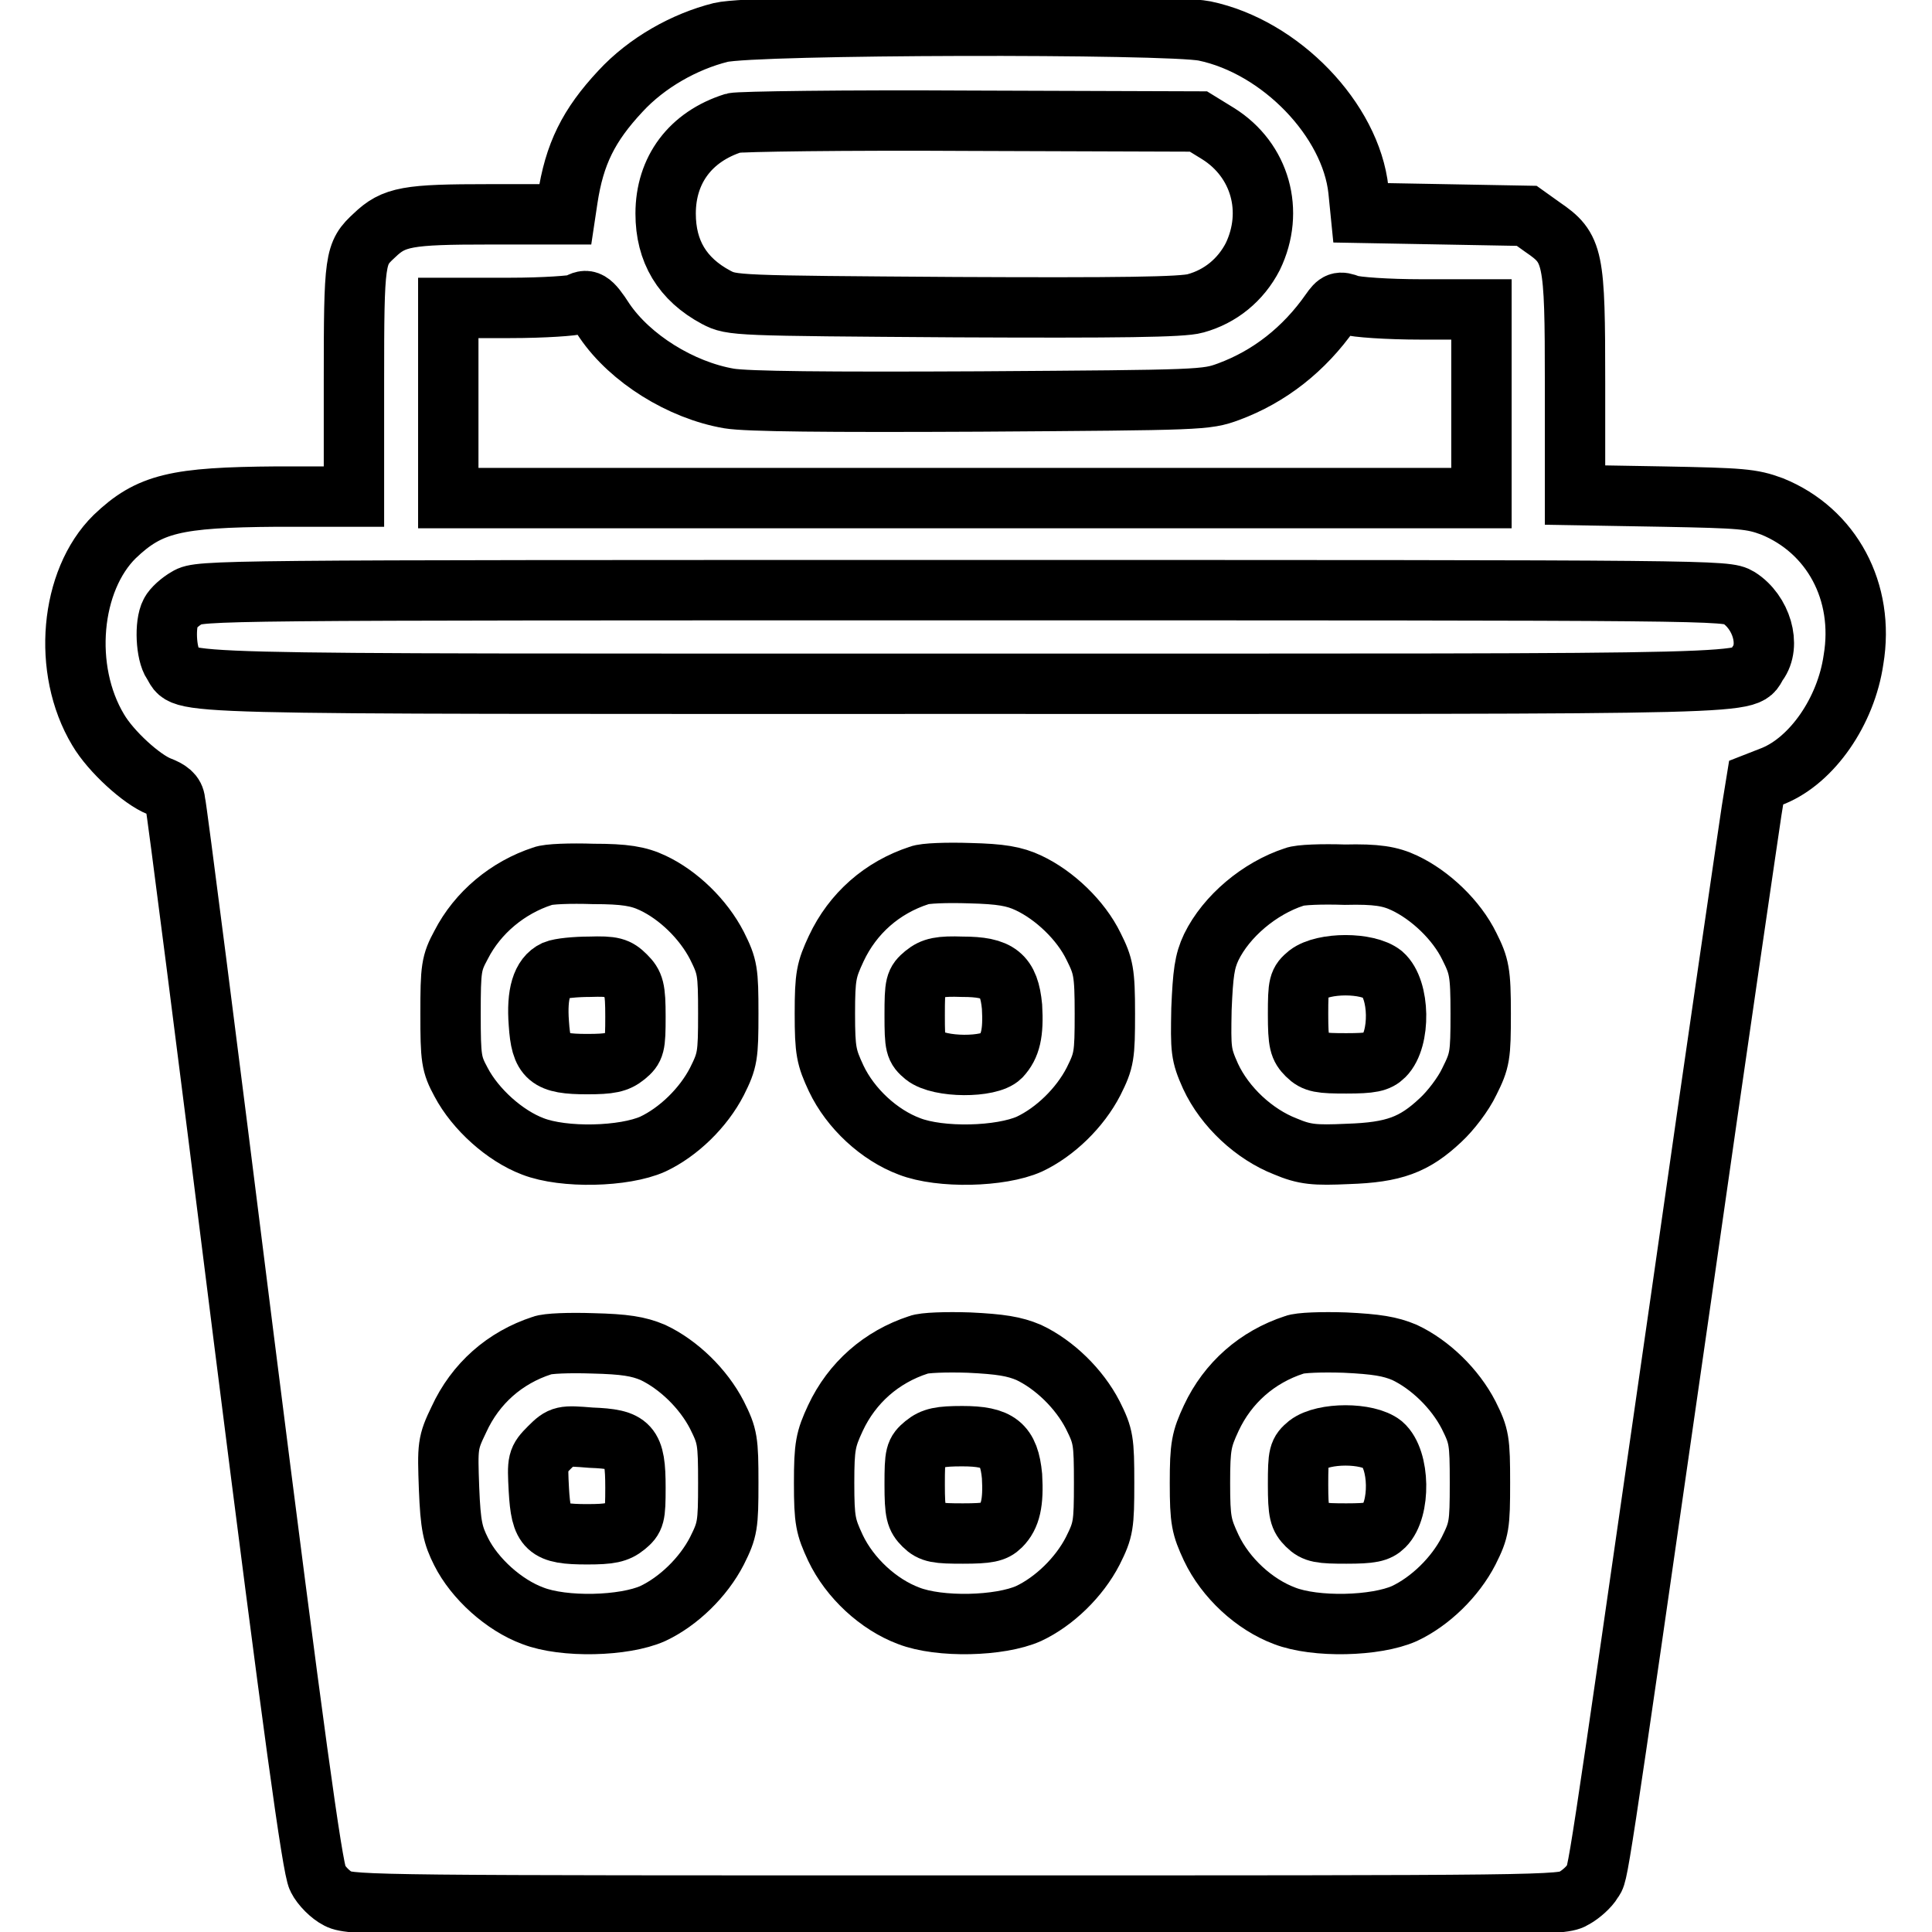
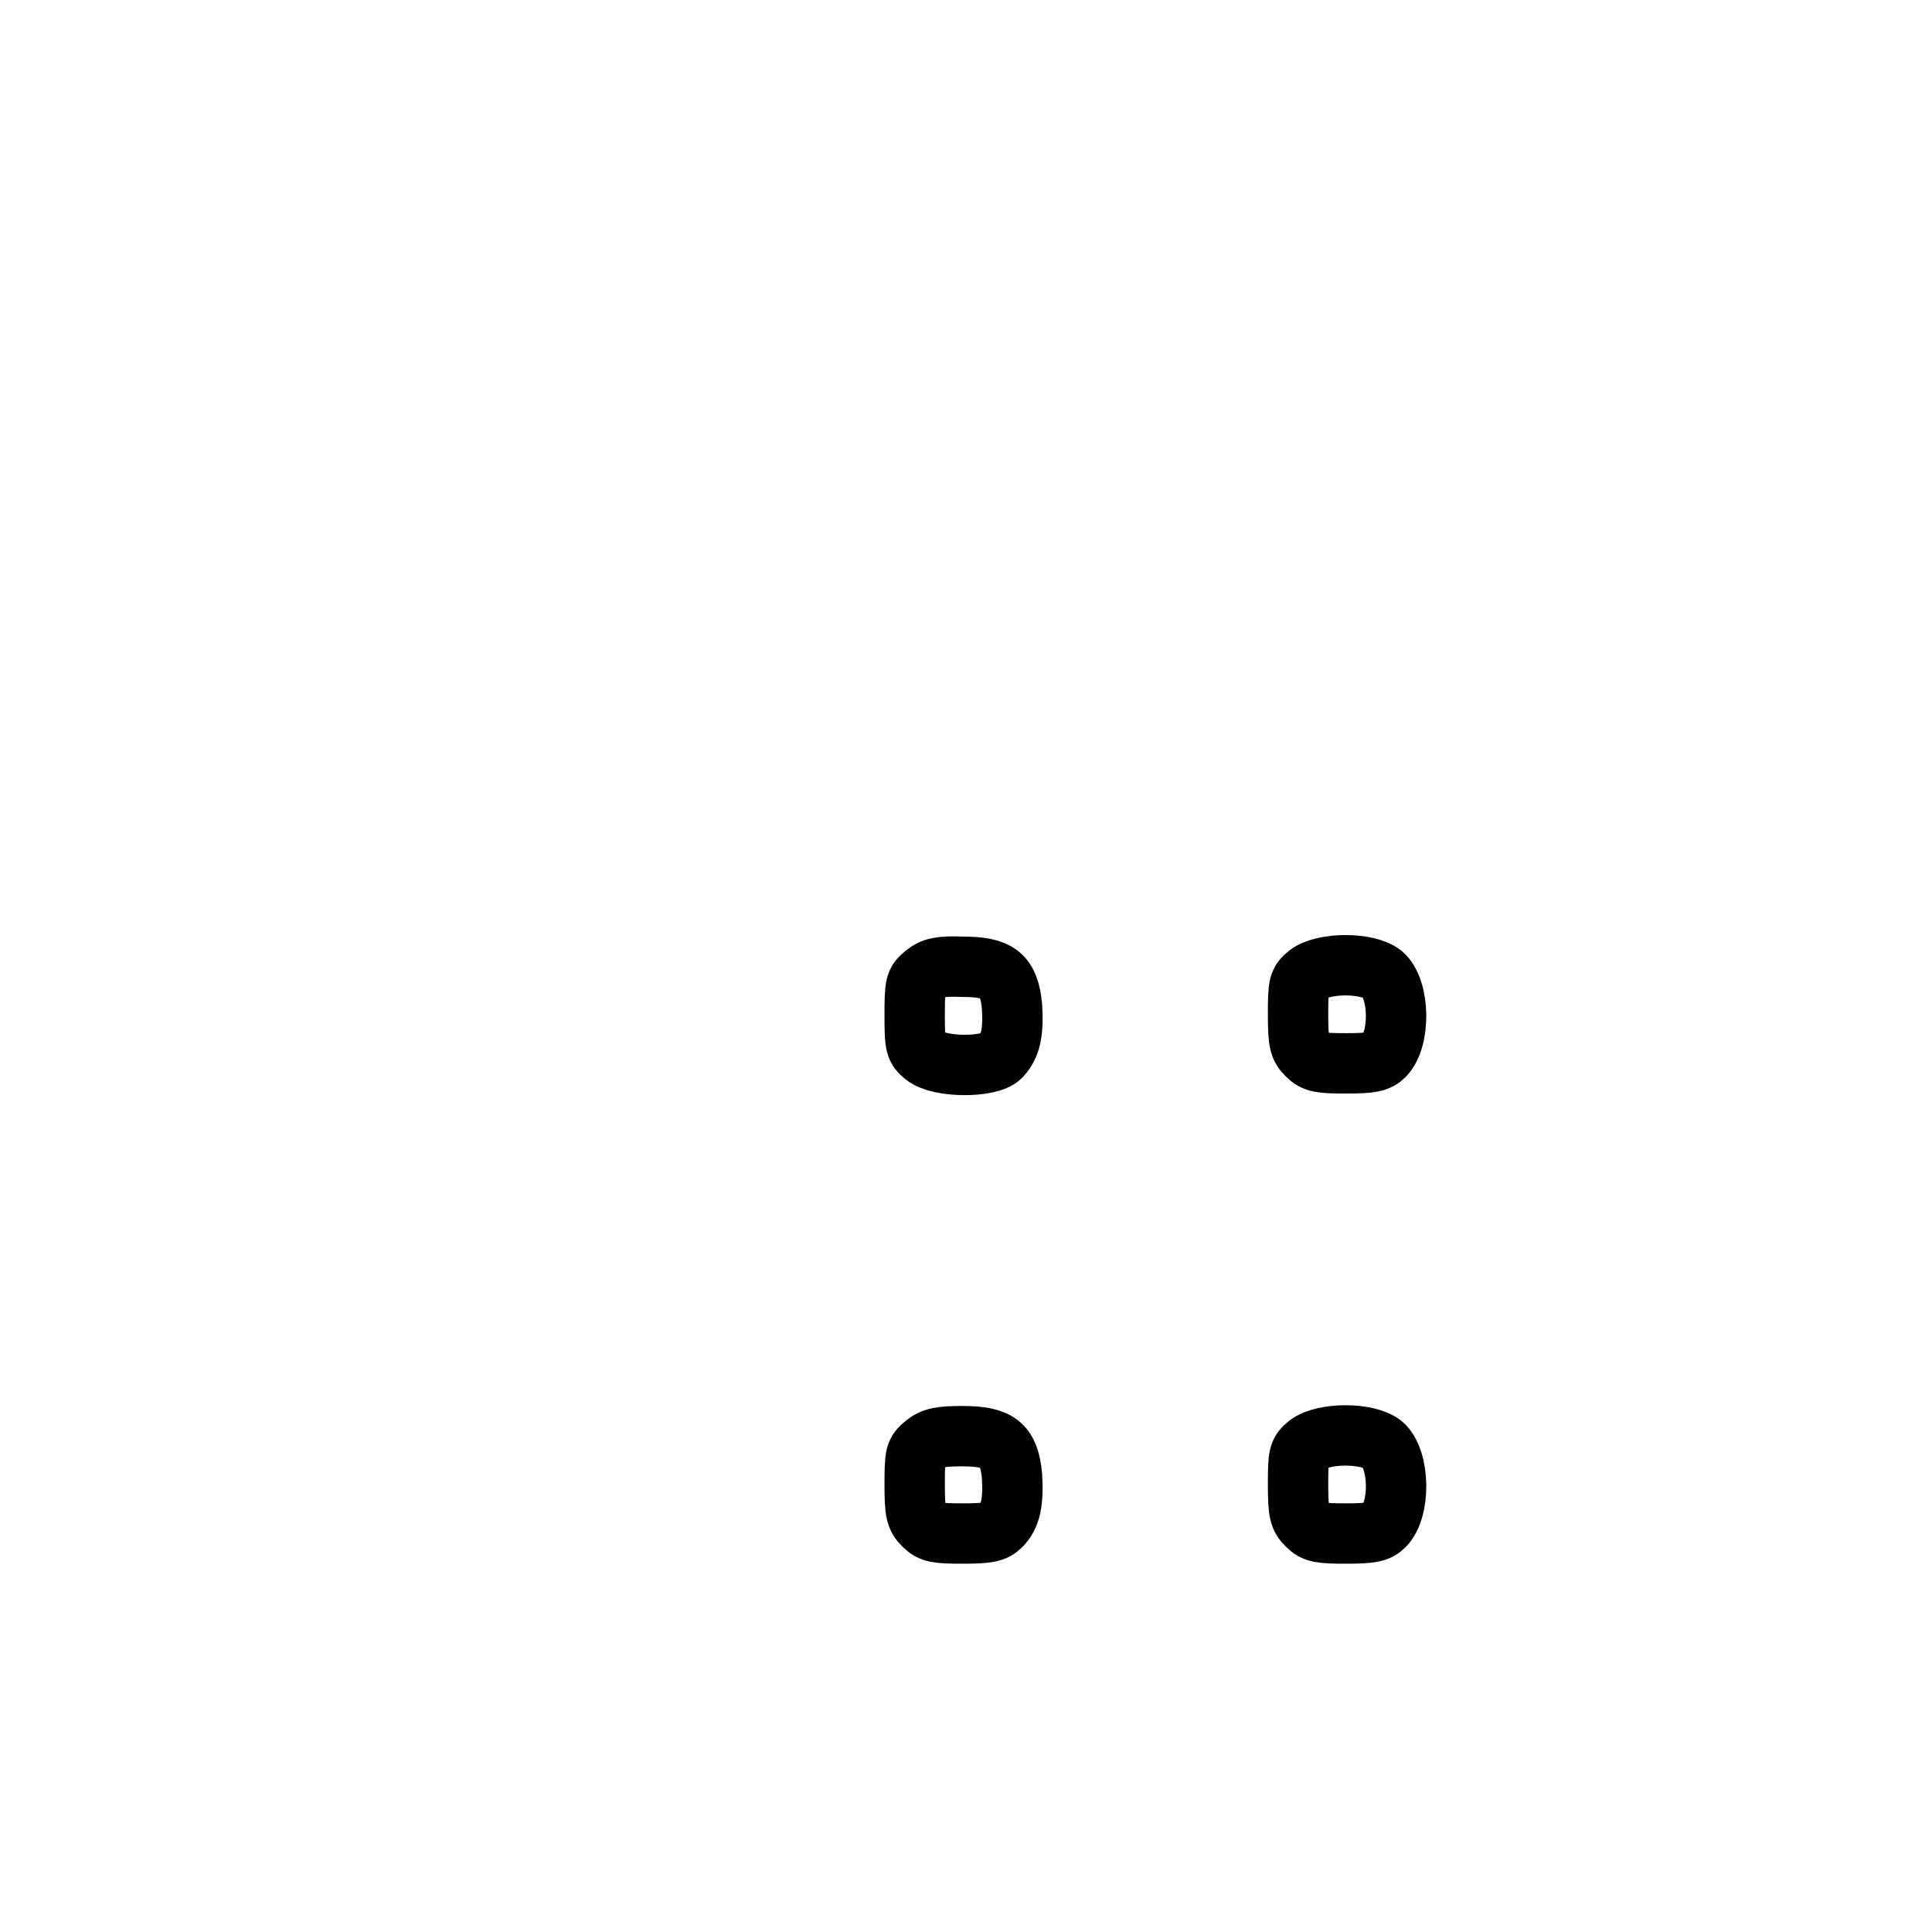
<svg xmlns="http://www.w3.org/2000/svg" version="1.1" x="0px" y="0px" viewBox="0 0 256 256" enable-background="new 0 0 256 256" xml:space="preserve">
  <g>
    <g>
      <g>
-         <path stroke-width="8" fill-opacity="0" stroke="#000000" d="M95.5,4.3c-4.8,1.2-9.8,4-13.3,7.8c-4.2,4.5-6.1,8.3-7,14.3l-0.3,2H64.8c-10.8,0-12.6,0.3-15.2,2.8c-2.6,2.4-2.7,2.9-2.7,19.3v15.3H36.7c-13.4,0.1-16.9,0.9-21.5,5.3c-5.9,5.8-7,17.6-2.2,25.6c1.7,2.9,5.8,6.6,8.1,7.5c1.3,0.5,2,1,2.1,2c0.2,0.7,4.3,32.7,9.1,71.1c6.5,51.5,9.1,70.3,9.8,71.6c0.5,1,1.7,2.2,2.7,2.7c1.7,0.9,6.7,0.9,82,0.9c78.6,0,80.2,0,81.8-1c0.9-0.5,2-1.5,2.4-2.2c0.8-1.3,0.2,3,11.7-77c4.8-33.7,9.1-62.9,9.4-64.9l0.6-3.7l2.3-0.9c5.1-2.1,9.6-8.5,10.6-15.4c1.5-9-2.9-17.1-10.8-20.3c-2.7-1-4-1.1-14.5-1.3l-11.6-0.2V50.8c0-16.9-0.2-17.9-4.3-20.7l-2.1-1.5l-11-0.2l-11-0.2l-0.3-3c-1-9.3-10.3-19-20.4-21.1C154.6,3.1,100,3.2,95.5,4.3z M161.4,17.7c5.6,3.5,7.5,10.3,4.6,16.3c-1.6,3.1-4.3,5.3-7.6,6.2c-1.7,0.5-10.1,0.6-31.8,0.5c-29.2-0.2-29.6-0.2-31.7-1.3c-4.5-2.4-6.7-6.1-6.7-11.1c0-5.8,3.3-10.2,9-12c0.7-0.2,14.8-0.4,31.4-0.3l30.2,0.1L161.4,17.7z M80.1,42.5c3.4,5,10.1,9.2,16.5,10.3c2.4,0.4,12.9,0.5,33.3,0.4c29.4-0.2,29.9-0.2,32.9-1.3c5.4-2,10-5.6,13.5-10.6c0.9-1.3,1.2-1.4,2.5-0.9c0.8,0.3,5.1,0.6,9.5,0.6h8v12.5v12.5h-68.5H59.4V53.3V40.8h8.2c4.5,0,8.5-0.3,8.9-0.5C77.8,39.5,78.3,39.7,80.1,42.5z M230.4,79.2c3,1.9,4.3,6.3,2.5,8.7c-2,2.9,4.8,2.7-105,2.7c-109.8,0-103,0.2-105-2.7c-0.9-1.3-1.1-5.2-0.3-6.7c0.3-0.6,1.3-1.5,2.2-2c1.6-1,3.6-1,102.8-1C228,78.2,228.7,78.2,230.4,79.2z M86.5,117c3.4,1.6,6.7,4.8,8.5,8.3c1.4,2.8,1.5,3.4,1.5,9s-0.1,6.2-1.5,9c-1.8,3.5-5.1,6.7-8.5,8.3c-3.8,1.7-11.8,1.9-15.9,0.3c-3.7-1.4-7.6-4.9-9.5-8.5c-1.3-2.4-1.4-3.1-1.4-9.1s0.1-6.7,1.4-9.1c2.2-4.3,6.2-7.6,10.8-9.1c0.7-0.3,3.7-0.4,6.7-0.3C82.8,115.8,84.6,116.1,86.5,117z M136.3,117c3.4,1.6,6.9,4.9,8.6,8.4c1.3,2.6,1.5,3.4,1.5,8.9c0,5.6-0.1,6.2-1.5,9c-1.8,3.5-5.1,6.7-8.5,8.3c-3.8,1.7-11.8,1.9-15.9,0.3c-4-1.5-7.8-5-9.7-9c-1.3-2.8-1.5-3.6-1.5-8.6s0.2-5.8,1.5-8.6c2.2-4.7,6.1-8.1,11-9.7c0.7-0.3,3.7-0.4,6.7-0.3C132.6,115.8,134.4,116.1,136.3,117z M186.1,117c3.4,1.6,6.9,4.9,8.6,8.4c1.3,2.6,1.5,3.4,1.5,8.9c0,5.6-0.1,6.2-1.5,9c-0.8,1.7-2.5,3.9-3.8,5.1c-3.5,3.3-6.2,4.3-12.3,4.5c-4.4,0.2-5.7,0.1-8.3-1c-4.1-1.6-8-5.2-9.9-9.3c-1.3-2.9-1.3-3.5-1.2-8.9c0.2-4.7,0.4-6.3,1.3-8.2c2-4.1,6.4-7.8,11-9.3c0.7-0.3,3.7-0.4,6.7-0.3C182.4,115.8,184.2,116.1,186.1,117z M86.5,179.2c3.4,1.6,6.7,4.8,8.5,8.3c1.4,2.8,1.5,3.4,1.5,9c0,5.6-0.1,6.2-1.5,9c-1.8,3.5-5.1,6.7-8.5,8.3c-3.8,1.7-11.8,1.9-15.9,0.3c-3.8-1.4-7.7-4.9-9.5-8.5c-1.1-2.2-1.4-3.4-1.6-8.4c-0.2-5.6-0.2-6,1.3-9.1c2.2-4.8,6.1-8.2,11-9.8c0.7-0.3,3.7-0.4,6.7-0.3C82.8,178.1,84.6,178.4,86.5,179.2z M136.3,179.2c3.4,1.6,6.7,4.8,8.5,8.3c1.4,2.8,1.5,3.4,1.5,9c0,5.6-0.1,6.2-1.5,9c-1.8,3.5-5.1,6.7-8.5,8.3c-3.8,1.7-11.8,1.9-15.9,0.3c-4-1.5-7.8-5-9.7-9c-1.3-2.8-1.5-3.6-1.5-8.6c0-4.9,0.2-5.8,1.5-8.6c2.2-4.7,6.1-8.1,11-9.7c0.7-0.3,3.7-0.4,6.7-0.3C132.6,178.1,134.4,178.4,136.3,179.2z M186.1,179.2c3.4,1.6,6.7,4.8,8.5,8.3c1.4,2.8,1.5,3.4,1.5,9c0,5.6-0.1,6.2-1.5,9c-1.8,3.5-5.1,6.7-8.5,8.3c-3.8,1.7-11.8,1.9-15.9,0.3c-4-1.5-7.8-5-9.7-9c-1.3-2.8-1.5-3.6-1.5-8.6c0-4.9,0.2-5.8,1.5-8.6c2.2-4.7,6.1-8.1,11-9.7c0.7-0.3,3.7-0.4,6.7-0.3C182.4,178.1,184.2,178.4,186.1,179.2z" />
-         <path stroke-width="8" fill-opacity="0" stroke="#000000" d="M73.5,128.6c-1.7,0.8-2.4,3.1-2.1,7c0.3,4.6,1.2,5.4,6.4,5.4c3,0,4-0.2,5.1-1.1c1.2-1,1.3-1.3,1.3-5.2c0-3.7-0.2-4.3-1.3-5.4c-1.1-1.1-1.7-1.3-4.8-1.2C76.3,128.1,74.2,128.3,73.5,128.6z" />
        <path stroke-width="8" fill-opacity="0" stroke="#000000" d="M122.5,129.1c-1.2,1-1.3,1.3-1.3,5.4s0.1,4.4,1.3,5.4c2,1.6,8.6,1.6,10.1,0.1c1.3-1.4,1.7-3.1,1.5-6.6c-0.4-4.2-1.8-5.3-6.6-5.3C124.6,128,123.6,128.2,122.5,129.1z" />
        <path stroke-width="8" fill-opacity="0" stroke="#000000" d="M173.3,129.1c-1.2,1-1.3,1.3-1.3,5.3c0,3.8,0.2,4.4,1.2,5.4s1.8,1.1,5.2,1.1c3.3,0,4.2-0.2,5-1c2.2-2.2,2.1-8.8-0.2-10.8C181.2,127.5,175.4,127.5,173.3,129.1z" />
-         <path stroke-width="8" fill-opacity="0" stroke="#000000" d="M72.8,191.8c-1.6,1.6-1.6,1.8-1.4,5.6c0.3,5.2,1,5.9,6.4,5.9c3,0,4-0.2,5.1-1.1c1.2-1,1.3-1.3,1.3-5.1c0-5.7-0.7-6.4-5.9-6.6C74.6,190.2,74.4,190.2,72.8,191.8z" />
        <path stroke-width="8" fill-opacity="0" stroke="#000000" d="M122.5,191.4c-1.2,1-1.3,1.3-1.3,5.3c0,3.8,0.2,4.4,1.2,5.4s1.8,1.1,5.2,1.1c3.3,0,4.2-0.2,5-1c1.3-1.3,1.7-3.1,1.5-6.6c-0.4-4.2-1.8-5.3-6.6-5.3C124.6,190.3,123.6,190.5,122.5,191.4z" />
        <path stroke-width="8" fill-opacity="0" stroke="#000000" d="M173.3,191.4c-1.2,1-1.3,1.3-1.3,5.3c0,3.8,0.2,4.4,1.2,5.4s1.8,1.1,5.2,1.1c3.3,0,4.2-0.2,5-1c2.2-2.2,2.1-8.8-0.2-10.8C181.2,189.8,175.4,189.8,173.3,191.4z" />
      </g>
    </g>
  </g>
</svg>